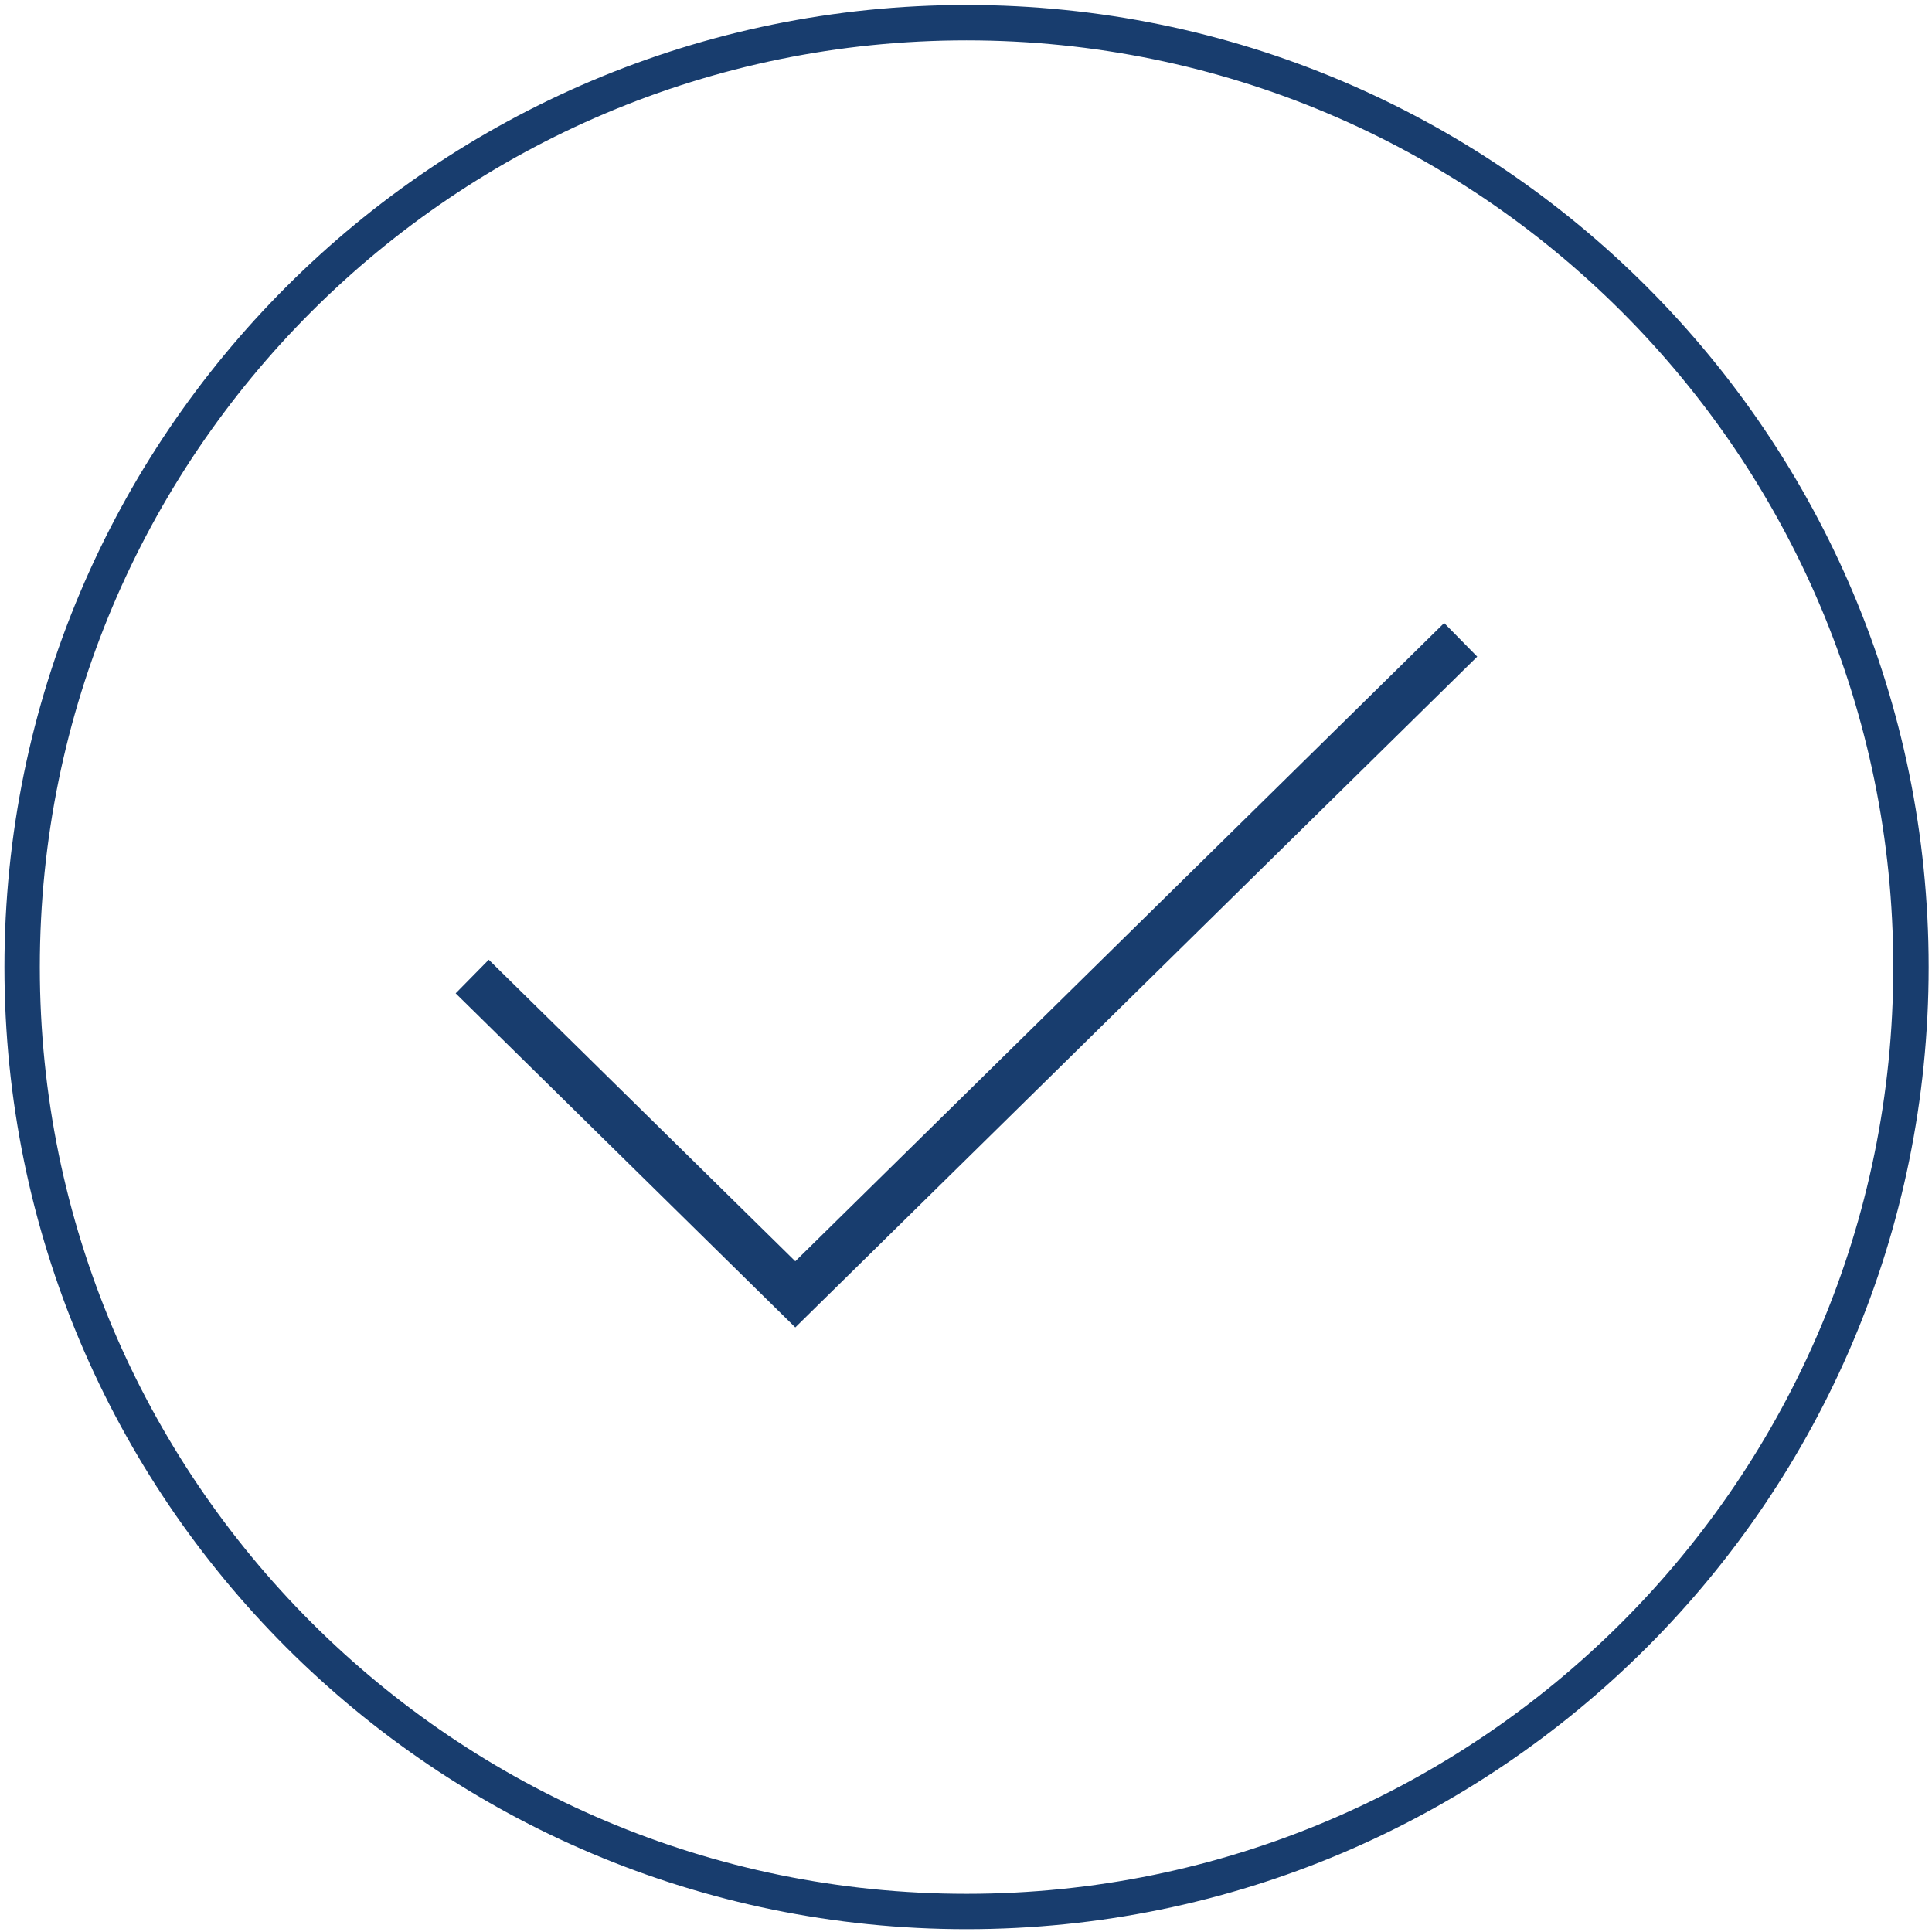
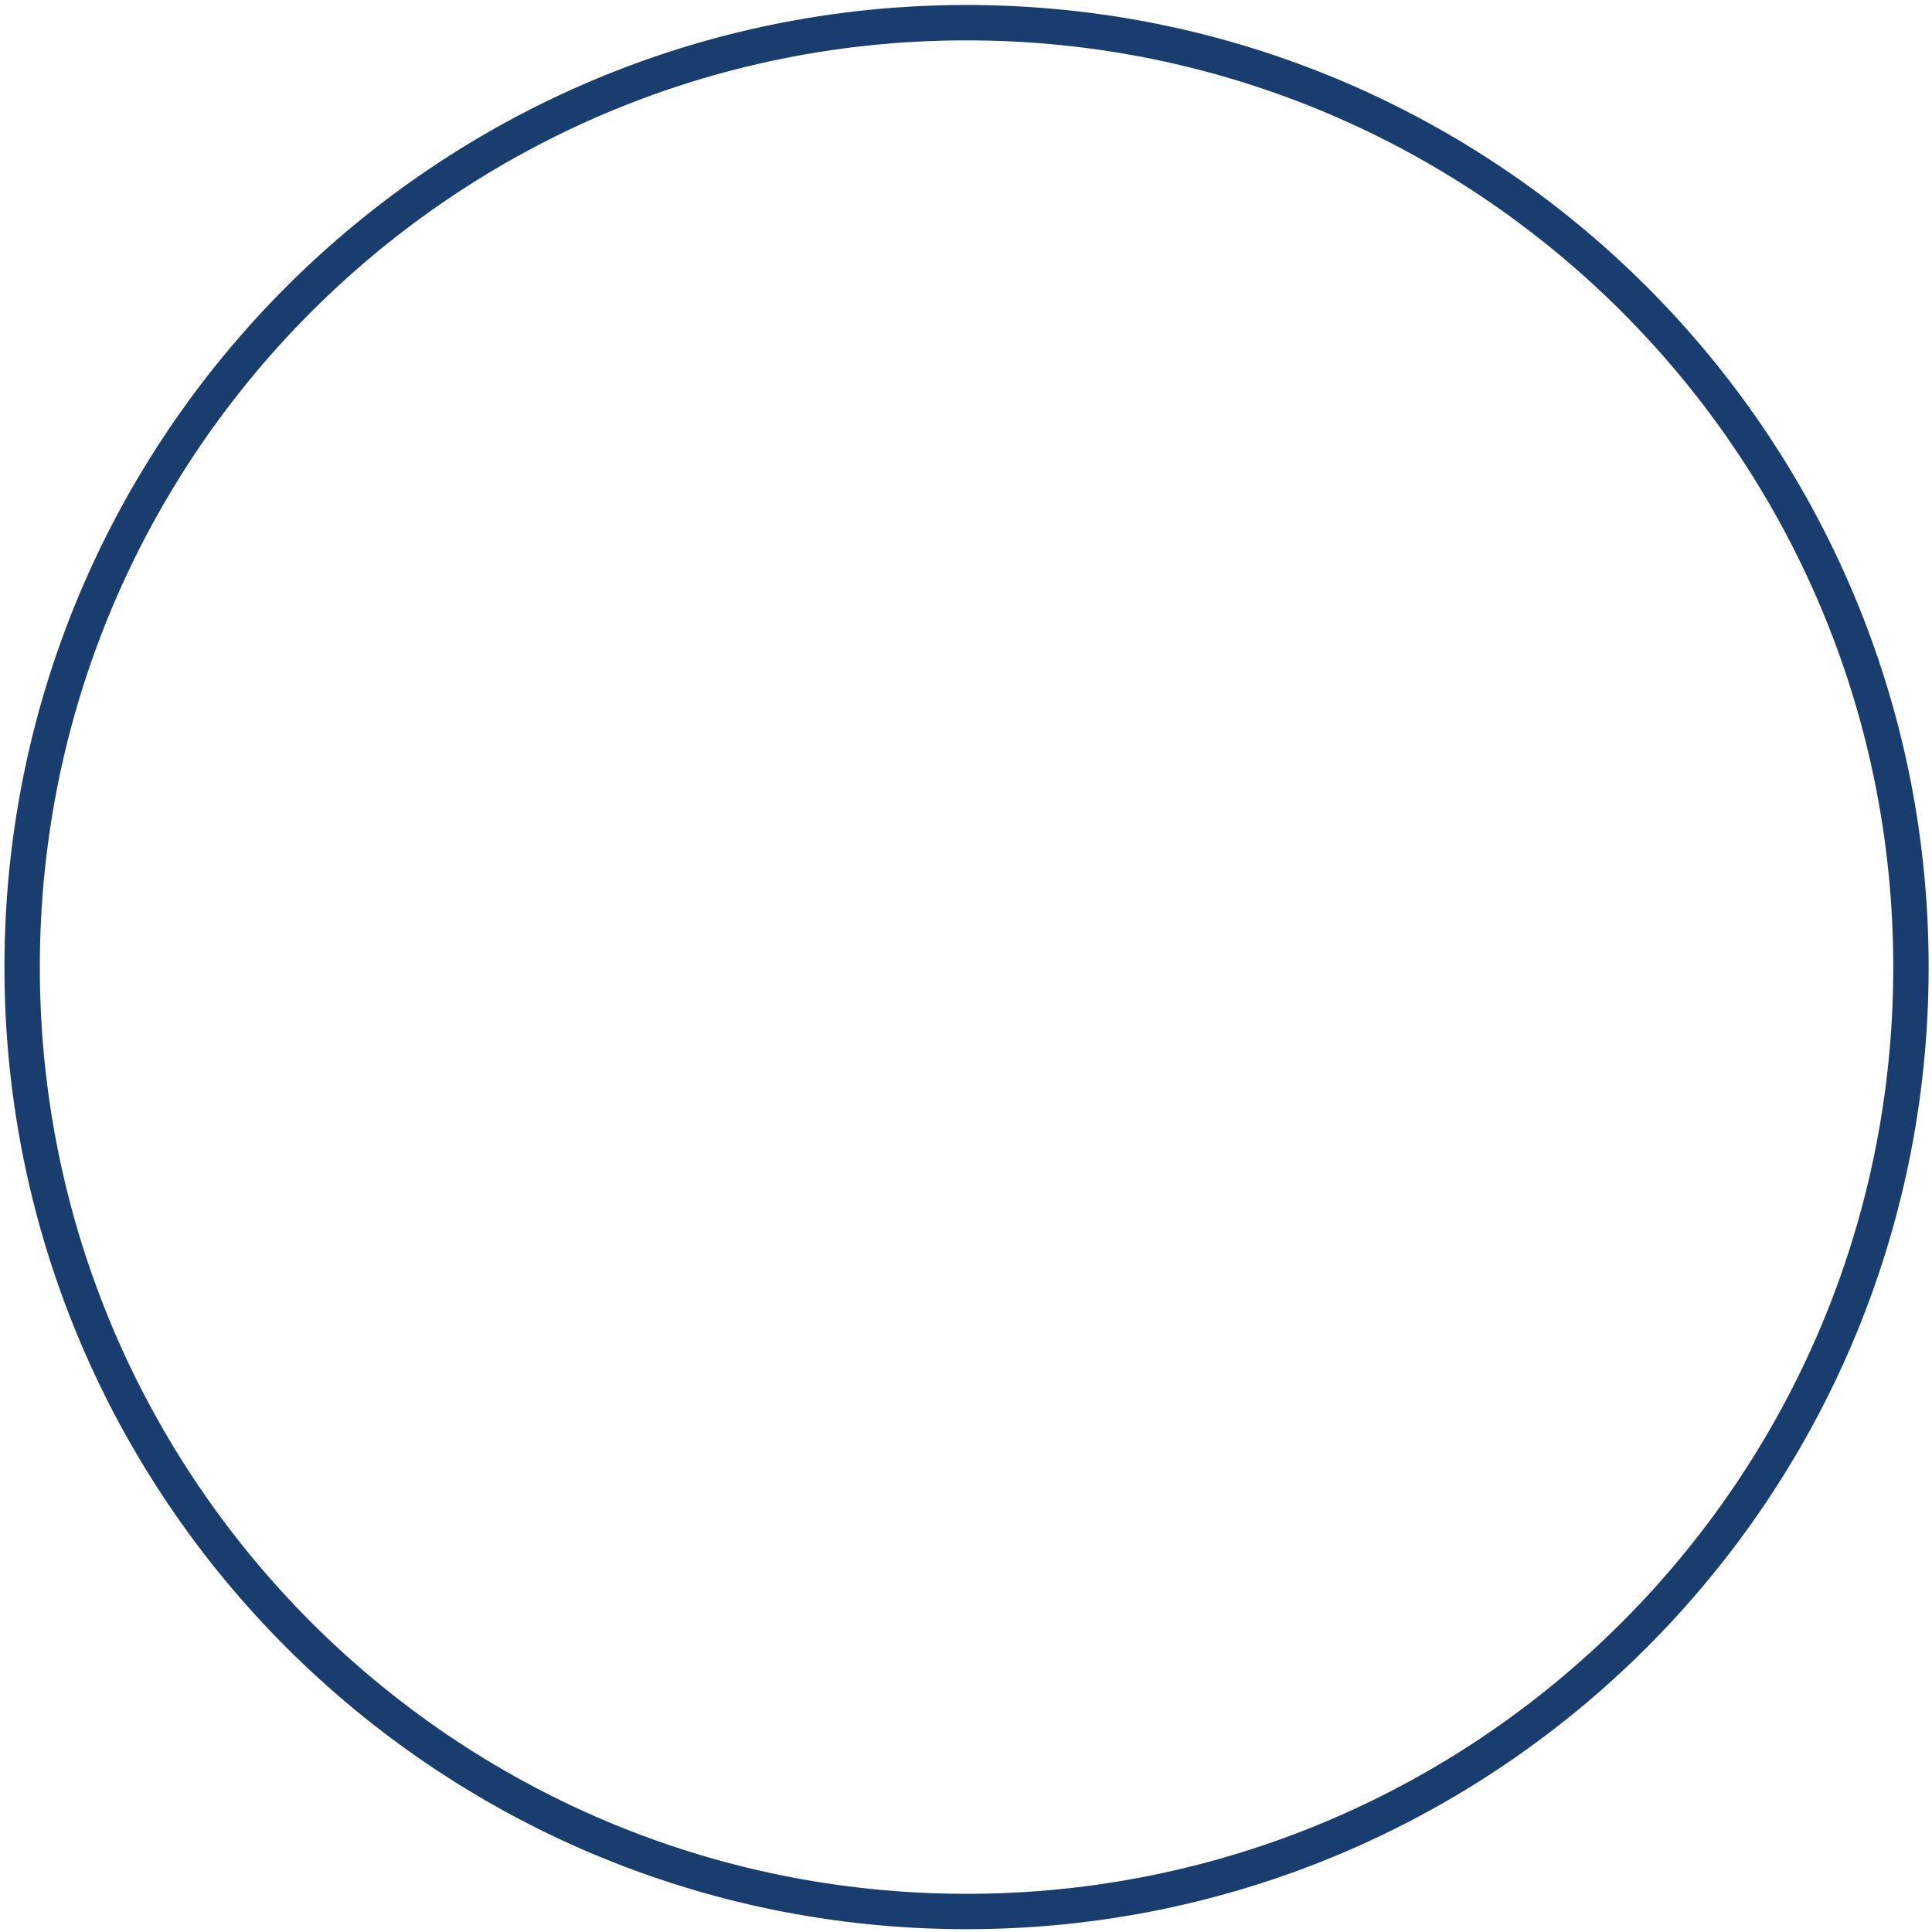
<svg xmlns="http://www.w3.org/2000/svg" id="Ebene_1" viewBox="0 0 106.5 106.5">
  <defs>
    <style>.cls-1{stroke-miterlimit:10;stroke-width:1.95px;}.cls-1,.cls-2{fill:none;stroke:#183d6e;}.cls-2{stroke-width:2.6px;}</style>
  </defs>
  <g id="Gruppe_3038">
-     <path id="Pfad_25" class="cls-1" d="M1.22,53.31c0,28.75,23.31,52.06,52.06,52.06s52.06-23.31,52.06-52.06S82.03,1.25,53.28,1.25,1.22,24.56,1.22,53.31Z" />
-     <path id="Pfad_171" class="cls-2" d="M26.03,53.83l17.81,17.52,36.68-36.08" />
+     <path id="Pfad_25" class="cls-1" d="M1.22,53.31c0,28.75,23.31,52.06,52.06,52.06s52.06-23.31,52.06-52.06S82.03,1.25,53.28,1.25,1.22,24.56,1.22,53.31" />
  </g>
</svg>